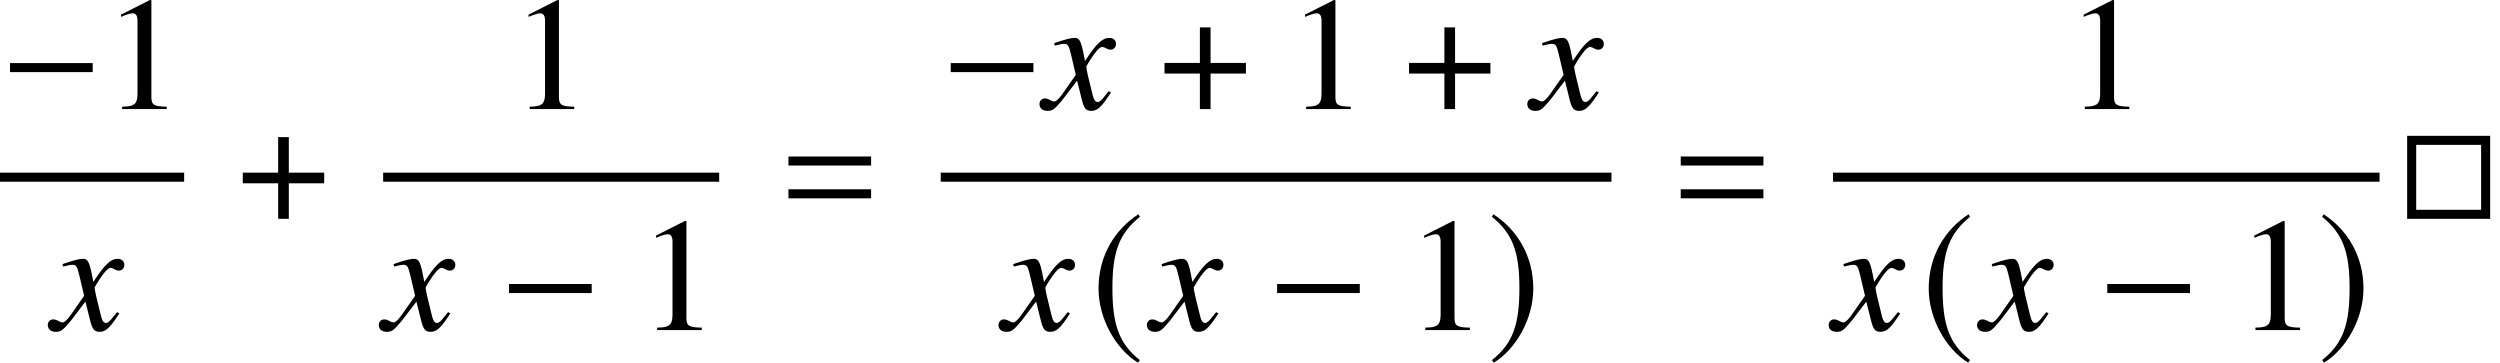
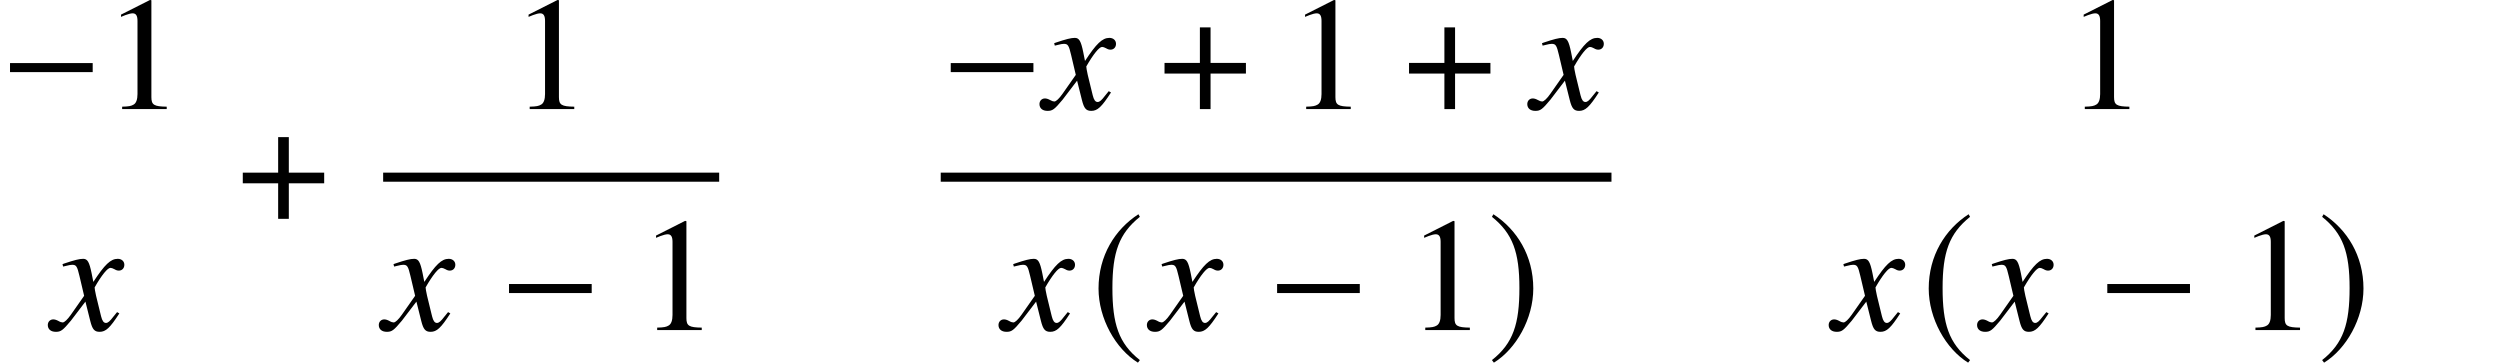
<svg xmlns="http://www.w3.org/2000/svg" xmlns:xlink="http://www.w3.org/1999/xlink" version="1.1" width="168.245pt" height="24.406pt" viewBox="71.93 57.805 168.245 24.406">
  <defs>
-     <path id="g2-3" d="M6.249 0V-5.586H.663V0H6.249ZM5.641-.609H1.272V-4.978H5.641V-.609Z" />
-     <path id="g4-61" d="M5.999-3.587V-4.195H.435V-3.587H5.999ZM5.999-1.38V-1.989H.435V-1.38H5.999Z" />
    <path id="g10-71" d="M4.521-1.119L4.369-1.206C4.282-1.098 4.228-1.043 4.13-.913C3.88-.587 3.76-.478 3.619-.478C3.467-.478 3.369-.619 3.293-.924C3.271-1.022 3.26-1.076 3.25-1.098C2.989-2.119 2.858-2.706 2.858-2.869C3.337-3.706 3.728-4.184 3.923-4.184C3.989-4.184 4.086-4.152 4.184-4.097C4.315-4.021 4.391-4 4.489-4C4.706-4 4.858-4.163 4.858-4.391C4.858-4.63 4.673-4.793 4.413-4.793C3.934-4.793 3.532-4.402 2.771-3.239L2.652-3.837C2.5-4.576 2.38-4.793 2.087-4.793C1.837-4.793 1.489-4.706 .815-4.478L.696-4.434L.739-4.271L.924-4.315C1.13-4.369 1.261-4.391 1.348-4.391C1.619-4.391 1.685-4.293 1.837-3.641L2.152-2.304L1.261-1.032C1.032-.706 .826-.511 .706-.511C.641-.511 .533-.543 .424-.609C.283-.685 .174-.717 .076-.717C-.141-.717-.293-.554-.293-.337C-.293-.054-.087 .12 .25 .12S.717 .022 1.261-.63L2.239-1.913L2.565-.609C2.706-.043 2.848 .12 3.195 .12C3.608 .12 3.891-.141 4.521-1.119Z" />
    <path id="g7-0" d="M6.238-2.489V-3.097H.674V-2.489H6.238Z" />
    <path id="g7-184" d="M2.706-3.108H.326V-2.391H2.706V0H3.424V-2.391H5.804V-3.108H3.424V-5.499H2.706V-3.108Z" />
    <path id="g7-185" d="M3.206-7.793C1.63-6.771 .522-5.01 .522-2.793C.522-.772 1.674 1.272 3.174 2.195L3.304 2.022C1.869 .891 1.456-.424 1.456-2.826C1.456-5.239 1.902-6.488 3.304-7.619L3.206-7.793Z" />
    <path id="g7-186" d="M.413-7.793L.315-7.619C1.717-6.488 2.163-5.239 2.163-2.826C2.163-.424 1.75 .891 .315 2.022L.446 2.195C1.945 1.272 3.097-.772 3.097-2.793C3.097-5.01 1.989-6.771 .413-7.793Z" />
    <path id="g14-49" d="M4.282 0V-.163C3.424-.174 3.25-.283 3.25-.804V-7.325L3.163-7.347L1.206-6.358V-6.206C1.337-6.26 1.456-6.304 1.5-6.325C1.695-6.401 1.88-6.445 1.989-6.445C2.217-6.445 2.315-6.282 2.315-5.934V-1.011C2.315-.652 2.228-.402 2.054-.304C1.891-.206 1.739-.174 1.282-.163V0H4.282Z" />
  </defs>
  <g id="page1">
    <use x="71.93" y="65.147" xlink:href="#g7-0" />
    <use x="78.868" y="65.147" xlink:href="#g14-49" />
-     <rect x="71.93" y="69.423" height=".611" width="12.393" />
    <use x="75.44" y="80.016" xlink:href="#g10-71" />
    <use x="87.943" y="72.532" xlink:href="#g7-184" />
    <use x="106.295" y="65.147" xlink:href="#g14-49" />
    <rect x="97.715" y="69.423" height=".611" width="22.614" />
    <use x="97.715" y="80.016" xlink:href="#g10-71" />
    <use x="105.512" y="80.016" xlink:href="#g7-0" />
    <use x="114.874" y="80.016" xlink:href="#g14-49" />
    <use x="124.555" y="72.532" xlink:href="#g4-61" />
    <use x="135.239" y="65.147" xlink:href="#g7-0" />
    <use x="142.177" y="65.147" xlink:href="#g10-71" />
    <use x="149.974" y="65.147" xlink:href="#g7-184" />
    <use x="158.551" y="65.147" xlink:href="#g14-49" />
    <use x="166.429" y="65.147" xlink:href="#g7-184" />
    <use x="175.006" y="65.147" xlink:href="#g10-71" />
    <rect x="135.239" y="69.423" height=".611" width="45.14" />
    <use x="139.419" y="80.016" xlink:href="#g10-71" />
    <use x="145.337" y="80.016" xlink:href="#g7-185" />
    <use x="149.406" y="80.016" xlink:href="#g10-71" />
    <use x="157.203" y="80.016" xlink:href="#g7-0" />
    <use x="166.566" y="80.016" xlink:href="#g14-49" />
    <use x="172.02" y="80.016" xlink:href="#g7-186" />
    <use x="184.605" y="72.532" xlink:href="#g4-61" />
    <use x="210.951" y="65.147" xlink:href="#g14-49" />
-     <rect x="195.289" y="69.423" height=".611" width="36.779" />
    <use x="195.289" y="80.016" xlink:href="#g10-71" />
    <use x="201.207" y="80.016" xlink:href="#g7-185" />
    <use x="205.276" y="80.016" xlink:href="#g10-71" />
    <use x="213.073" y="80.016" xlink:href="#g7-0" />
    <use x="222.435" y="80.016" xlink:href="#g14-49" />
    <use x="227.89" y="80.016" xlink:href="#g7-186" />
    <use x="233.263" y="72.532" xlink:href="#g2-3" />
  </g>
</svg>